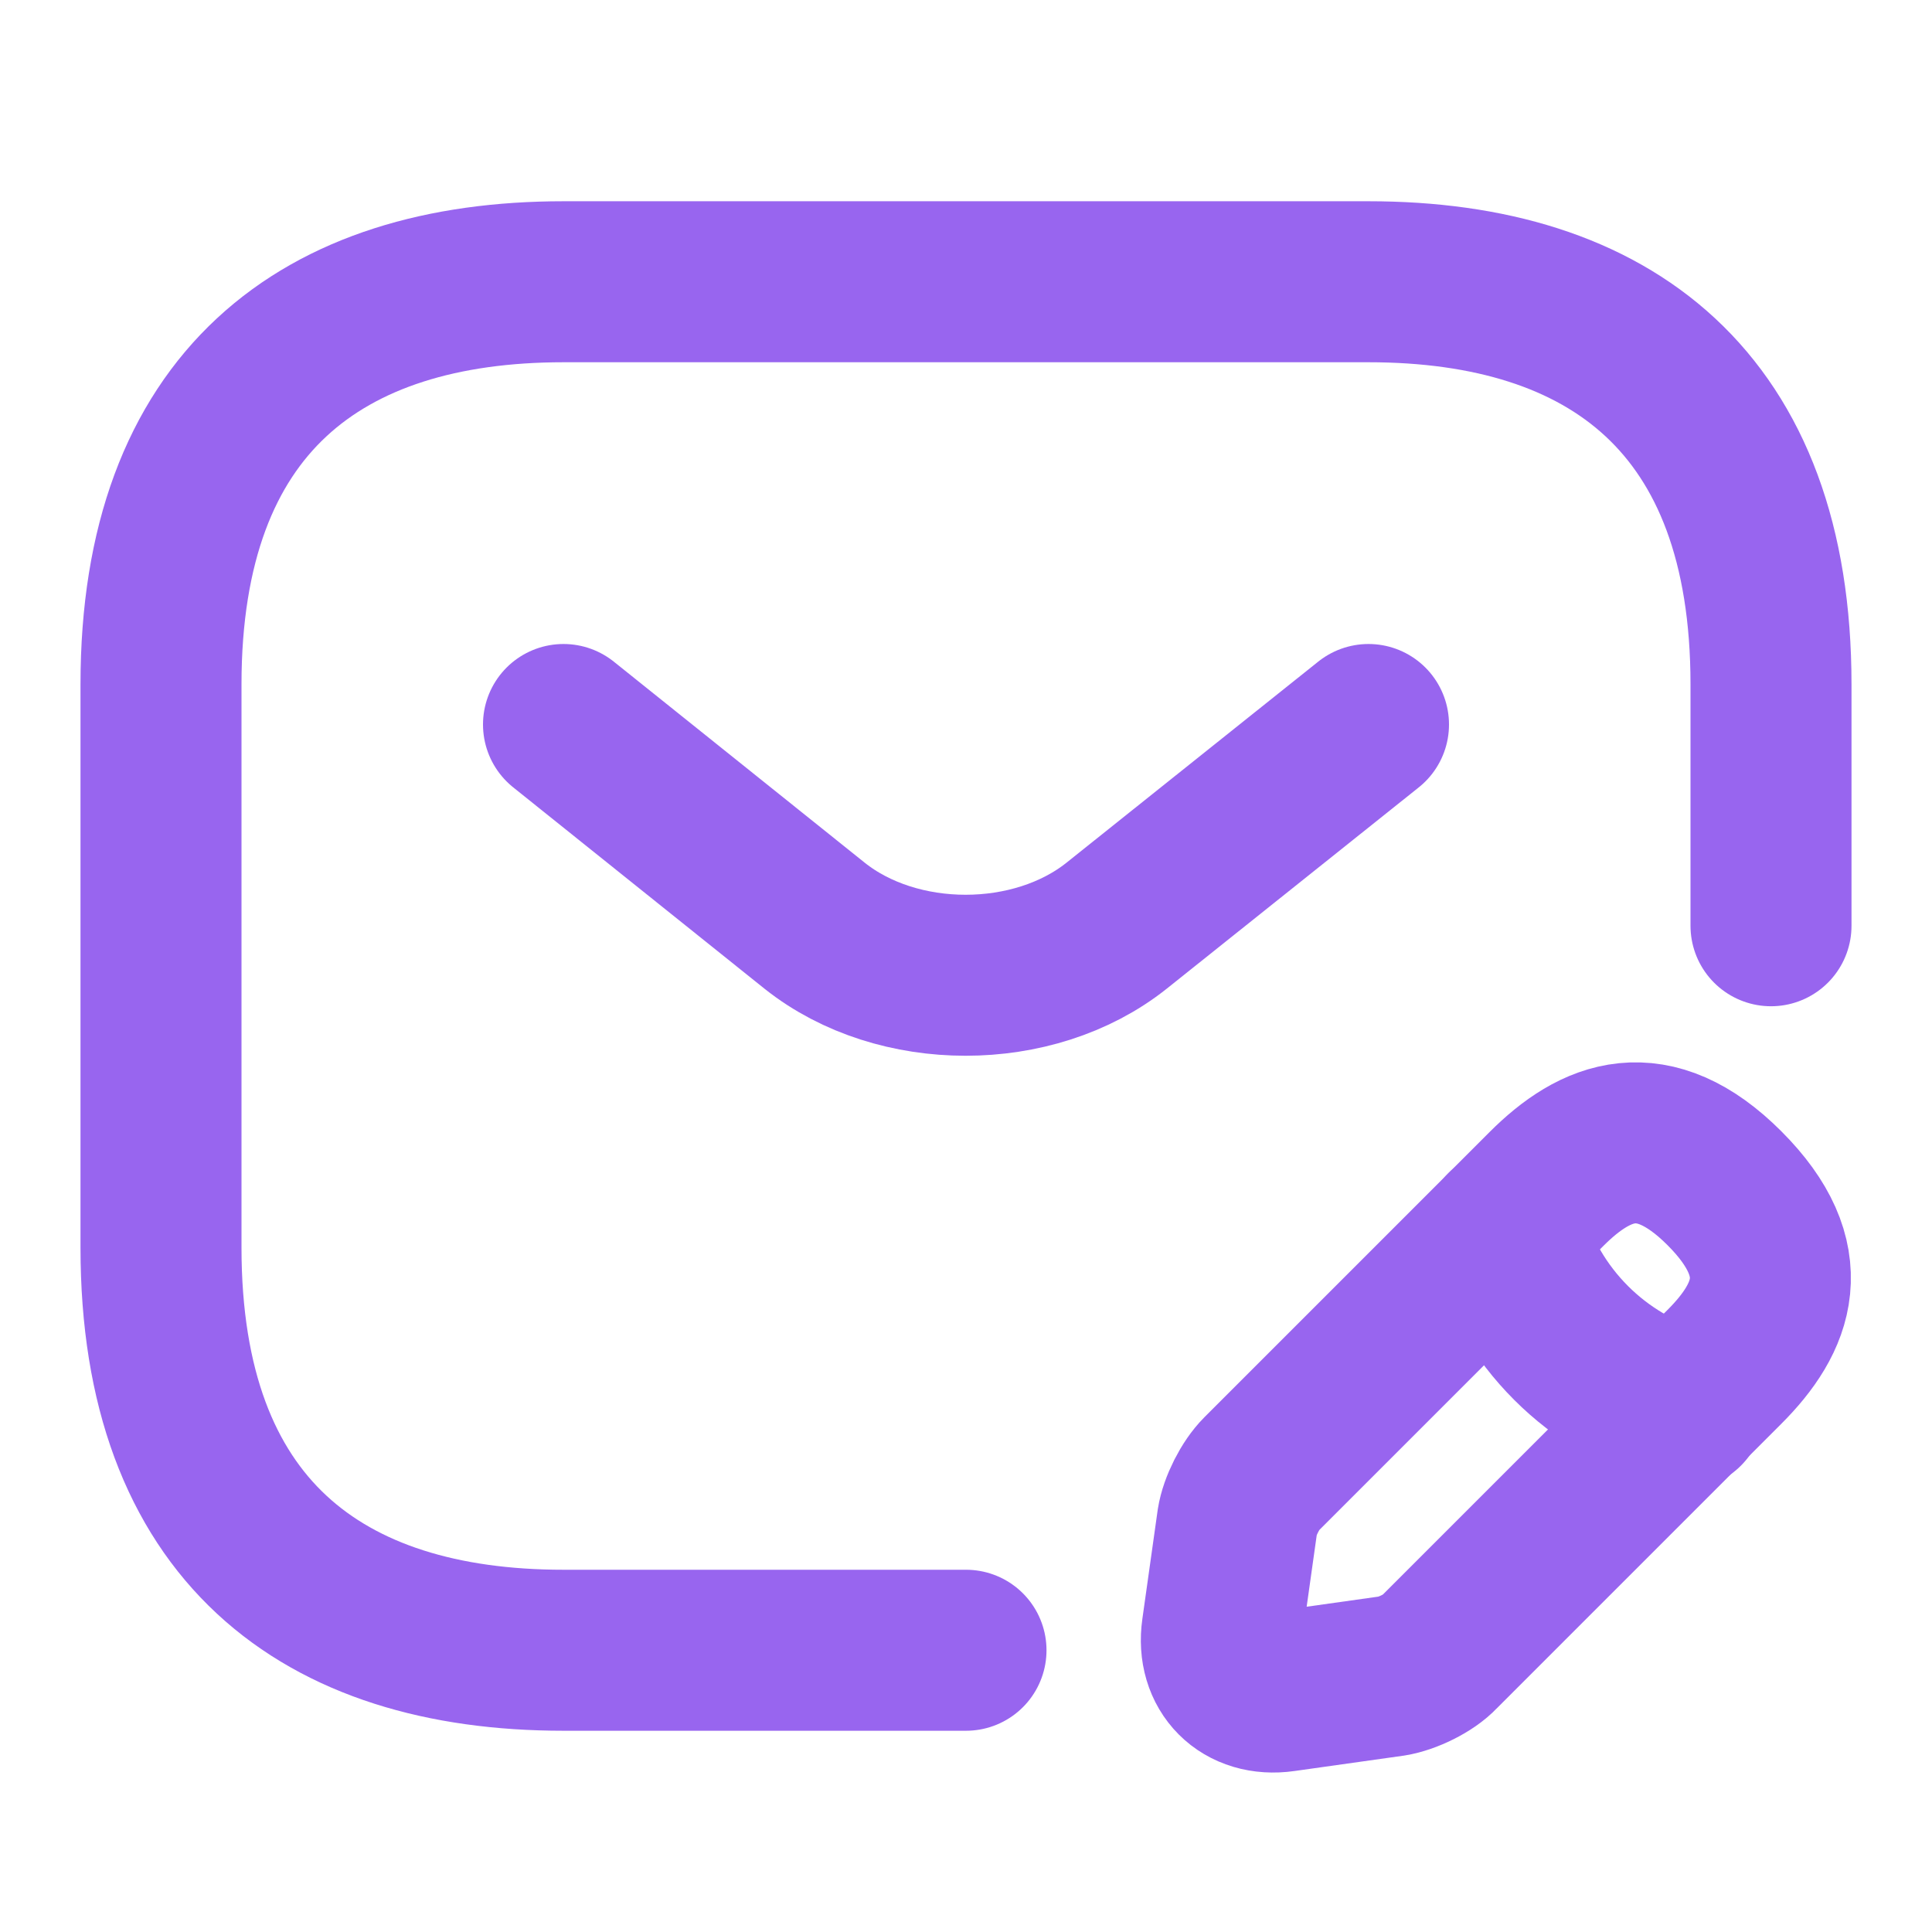
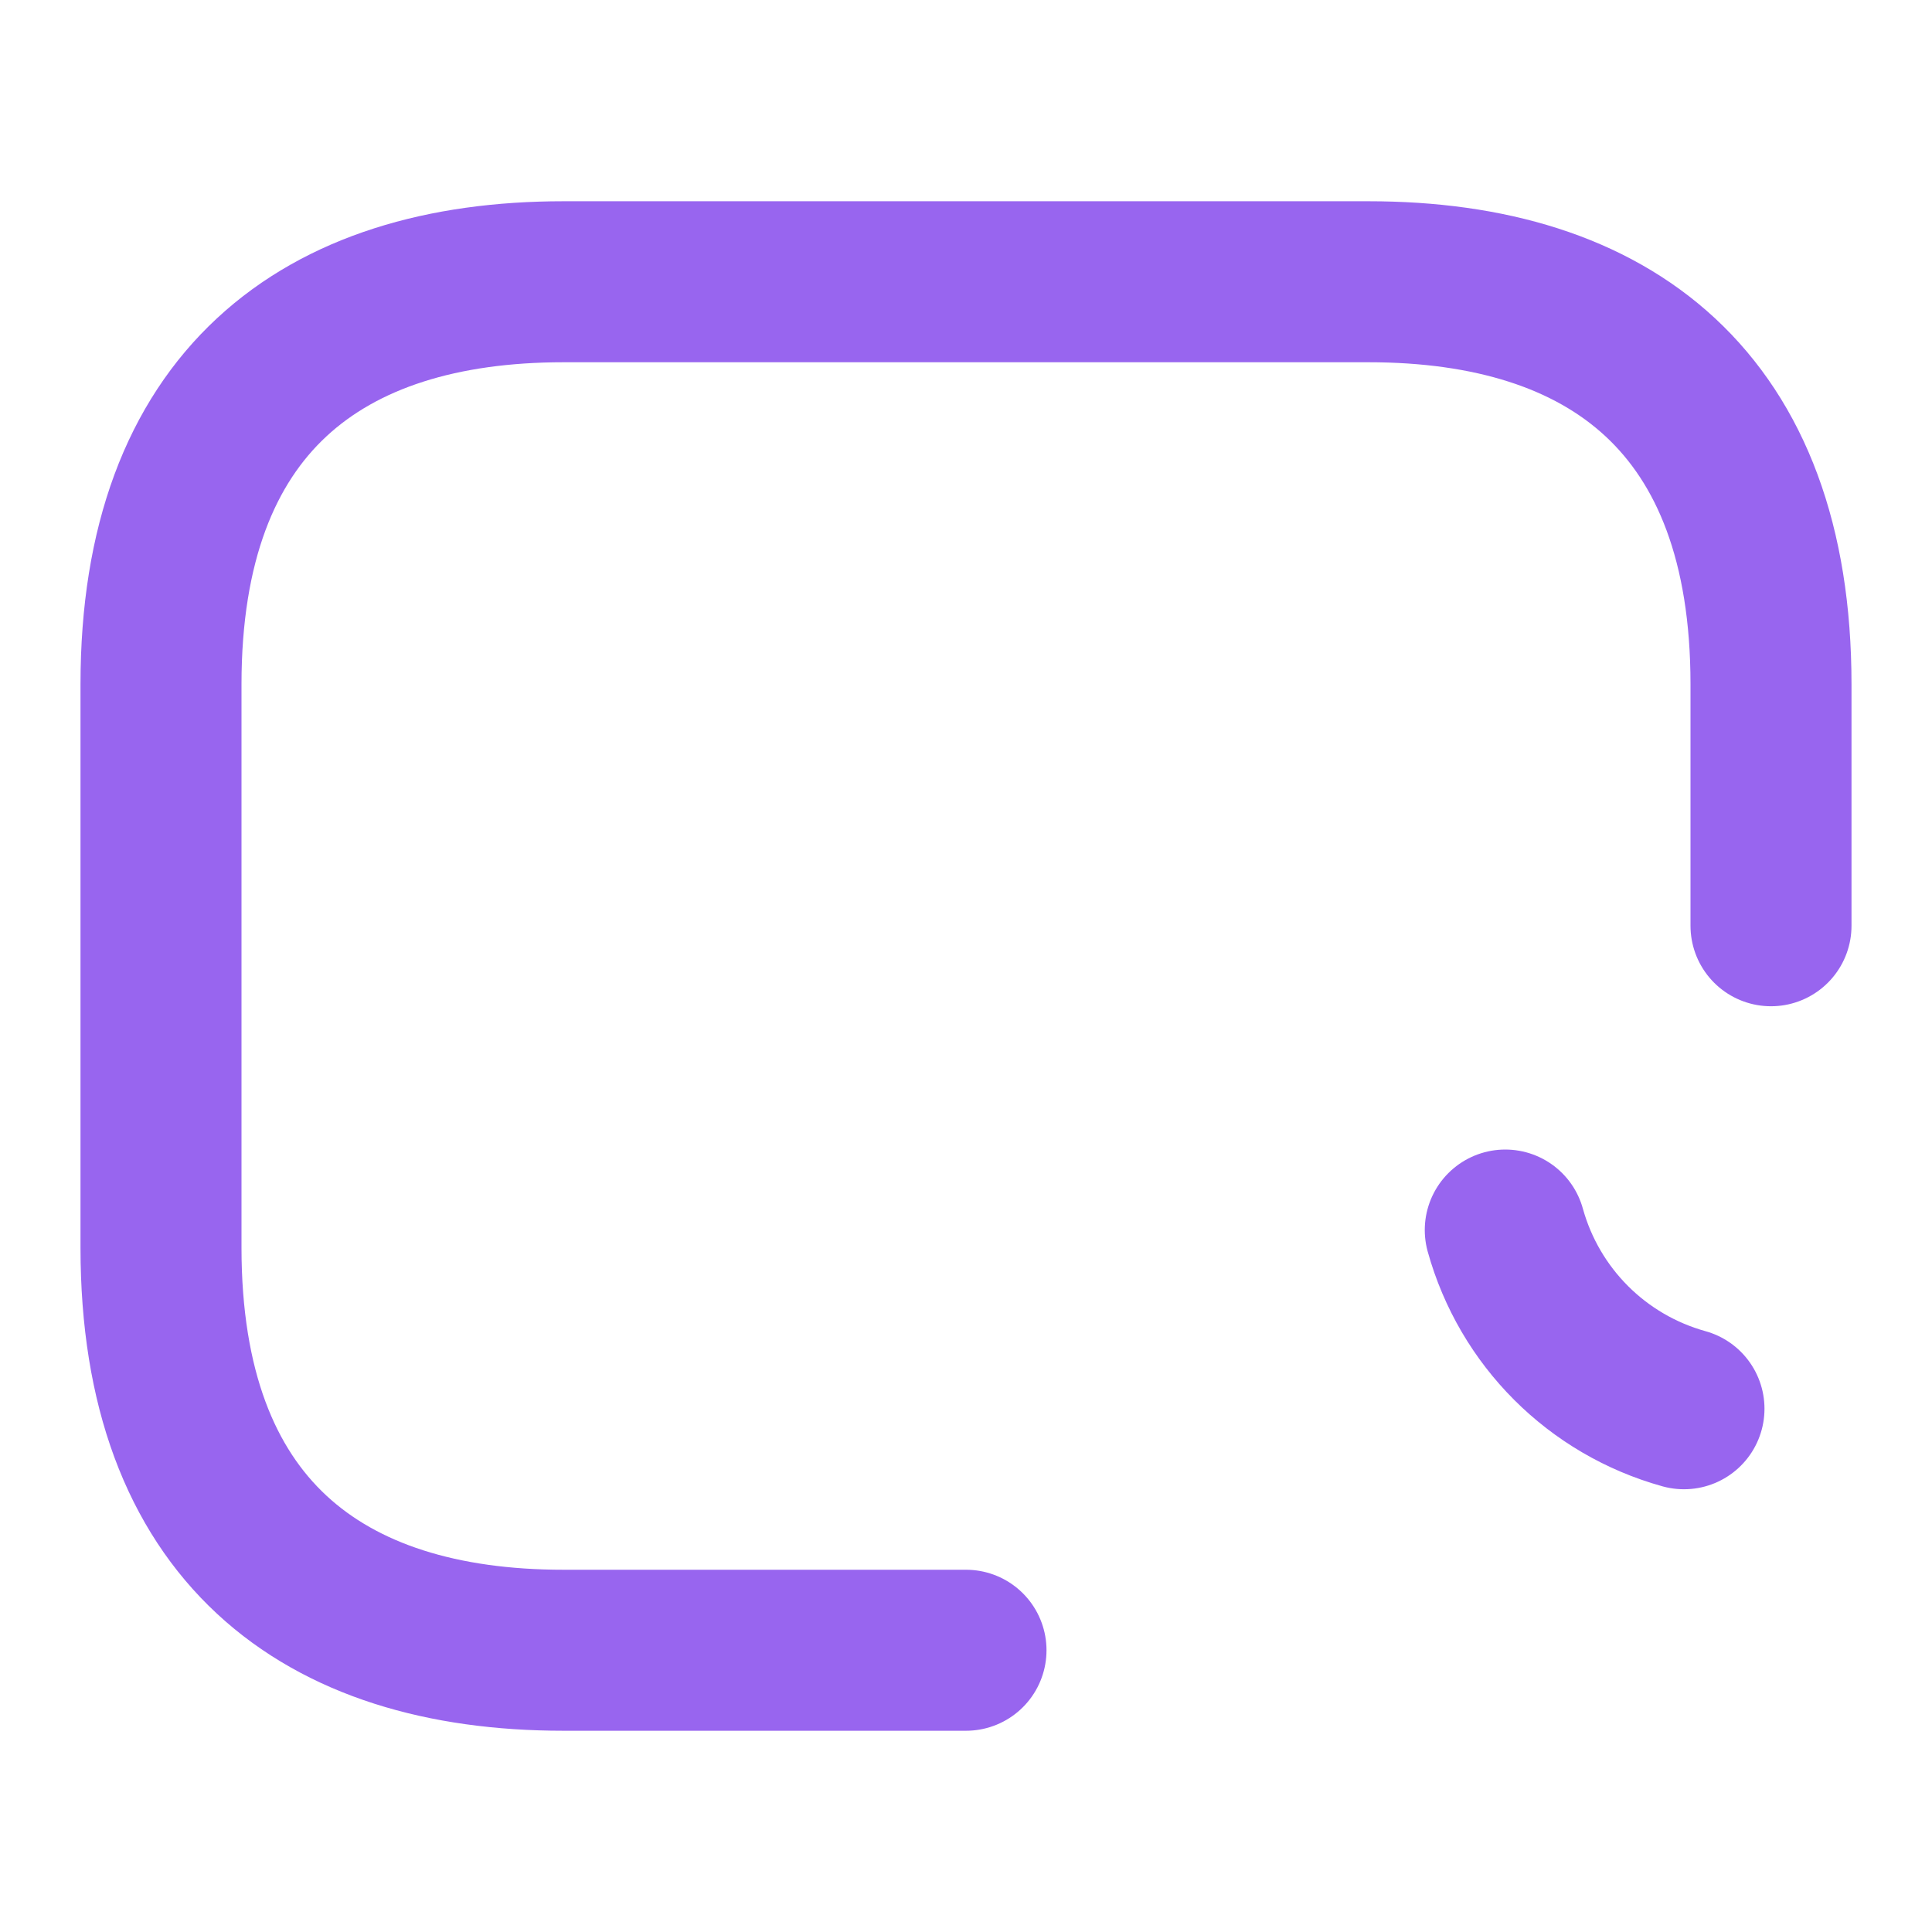
<svg xmlns="http://www.w3.org/2000/svg" width="24" height="24" viewBox="0 0 24 24" fill="none">
  <path d="M12 20.5H7C4 20.5 2 19 2 15.5V8.5C2 5 4 3.5 7 3.5H17C20 3.5 22 5 22 8.5V11.5" stroke="#9865EF" stroke-width="2" stroke-miterlimit="10" stroke-linecap="round" stroke-linejoin="round" />
-   <path d="M17 9L13.87 11.5C12.84 12.32 11.15 12.32 10.12 11.5L7 9" stroke="#9865EF" stroke-width="2" stroke-miterlimit="10" stroke-linecap="round" stroke-linejoin="round" />
-   <path d="M19.211 14.77L15.671 18.31C15.531 18.45 15.401 18.71 15.371 18.9L15.181 20.25C15.111 20.74 15.451 21.08 15.941 21.01L17.291 20.82C17.481 20.79 17.751 20.66 17.881 20.52L21.421 16.98C22.031 16.37 22.321 15.66 21.421 14.76C20.531 13.87 19.821 14.16 19.211 14.77Z" stroke="#9865EF" stroke-width="2" stroke-miterlimit="10" stroke-linecap="round" stroke-linejoin="round" />
  <path d="M18.699 15.28C18.999 16.36 19.839 17.2 20.919 17.5" stroke="#9865EF" stroke-width="2" stroke-miterlimit="10" stroke-linecap="round" stroke-linejoin="round" />
</svg>